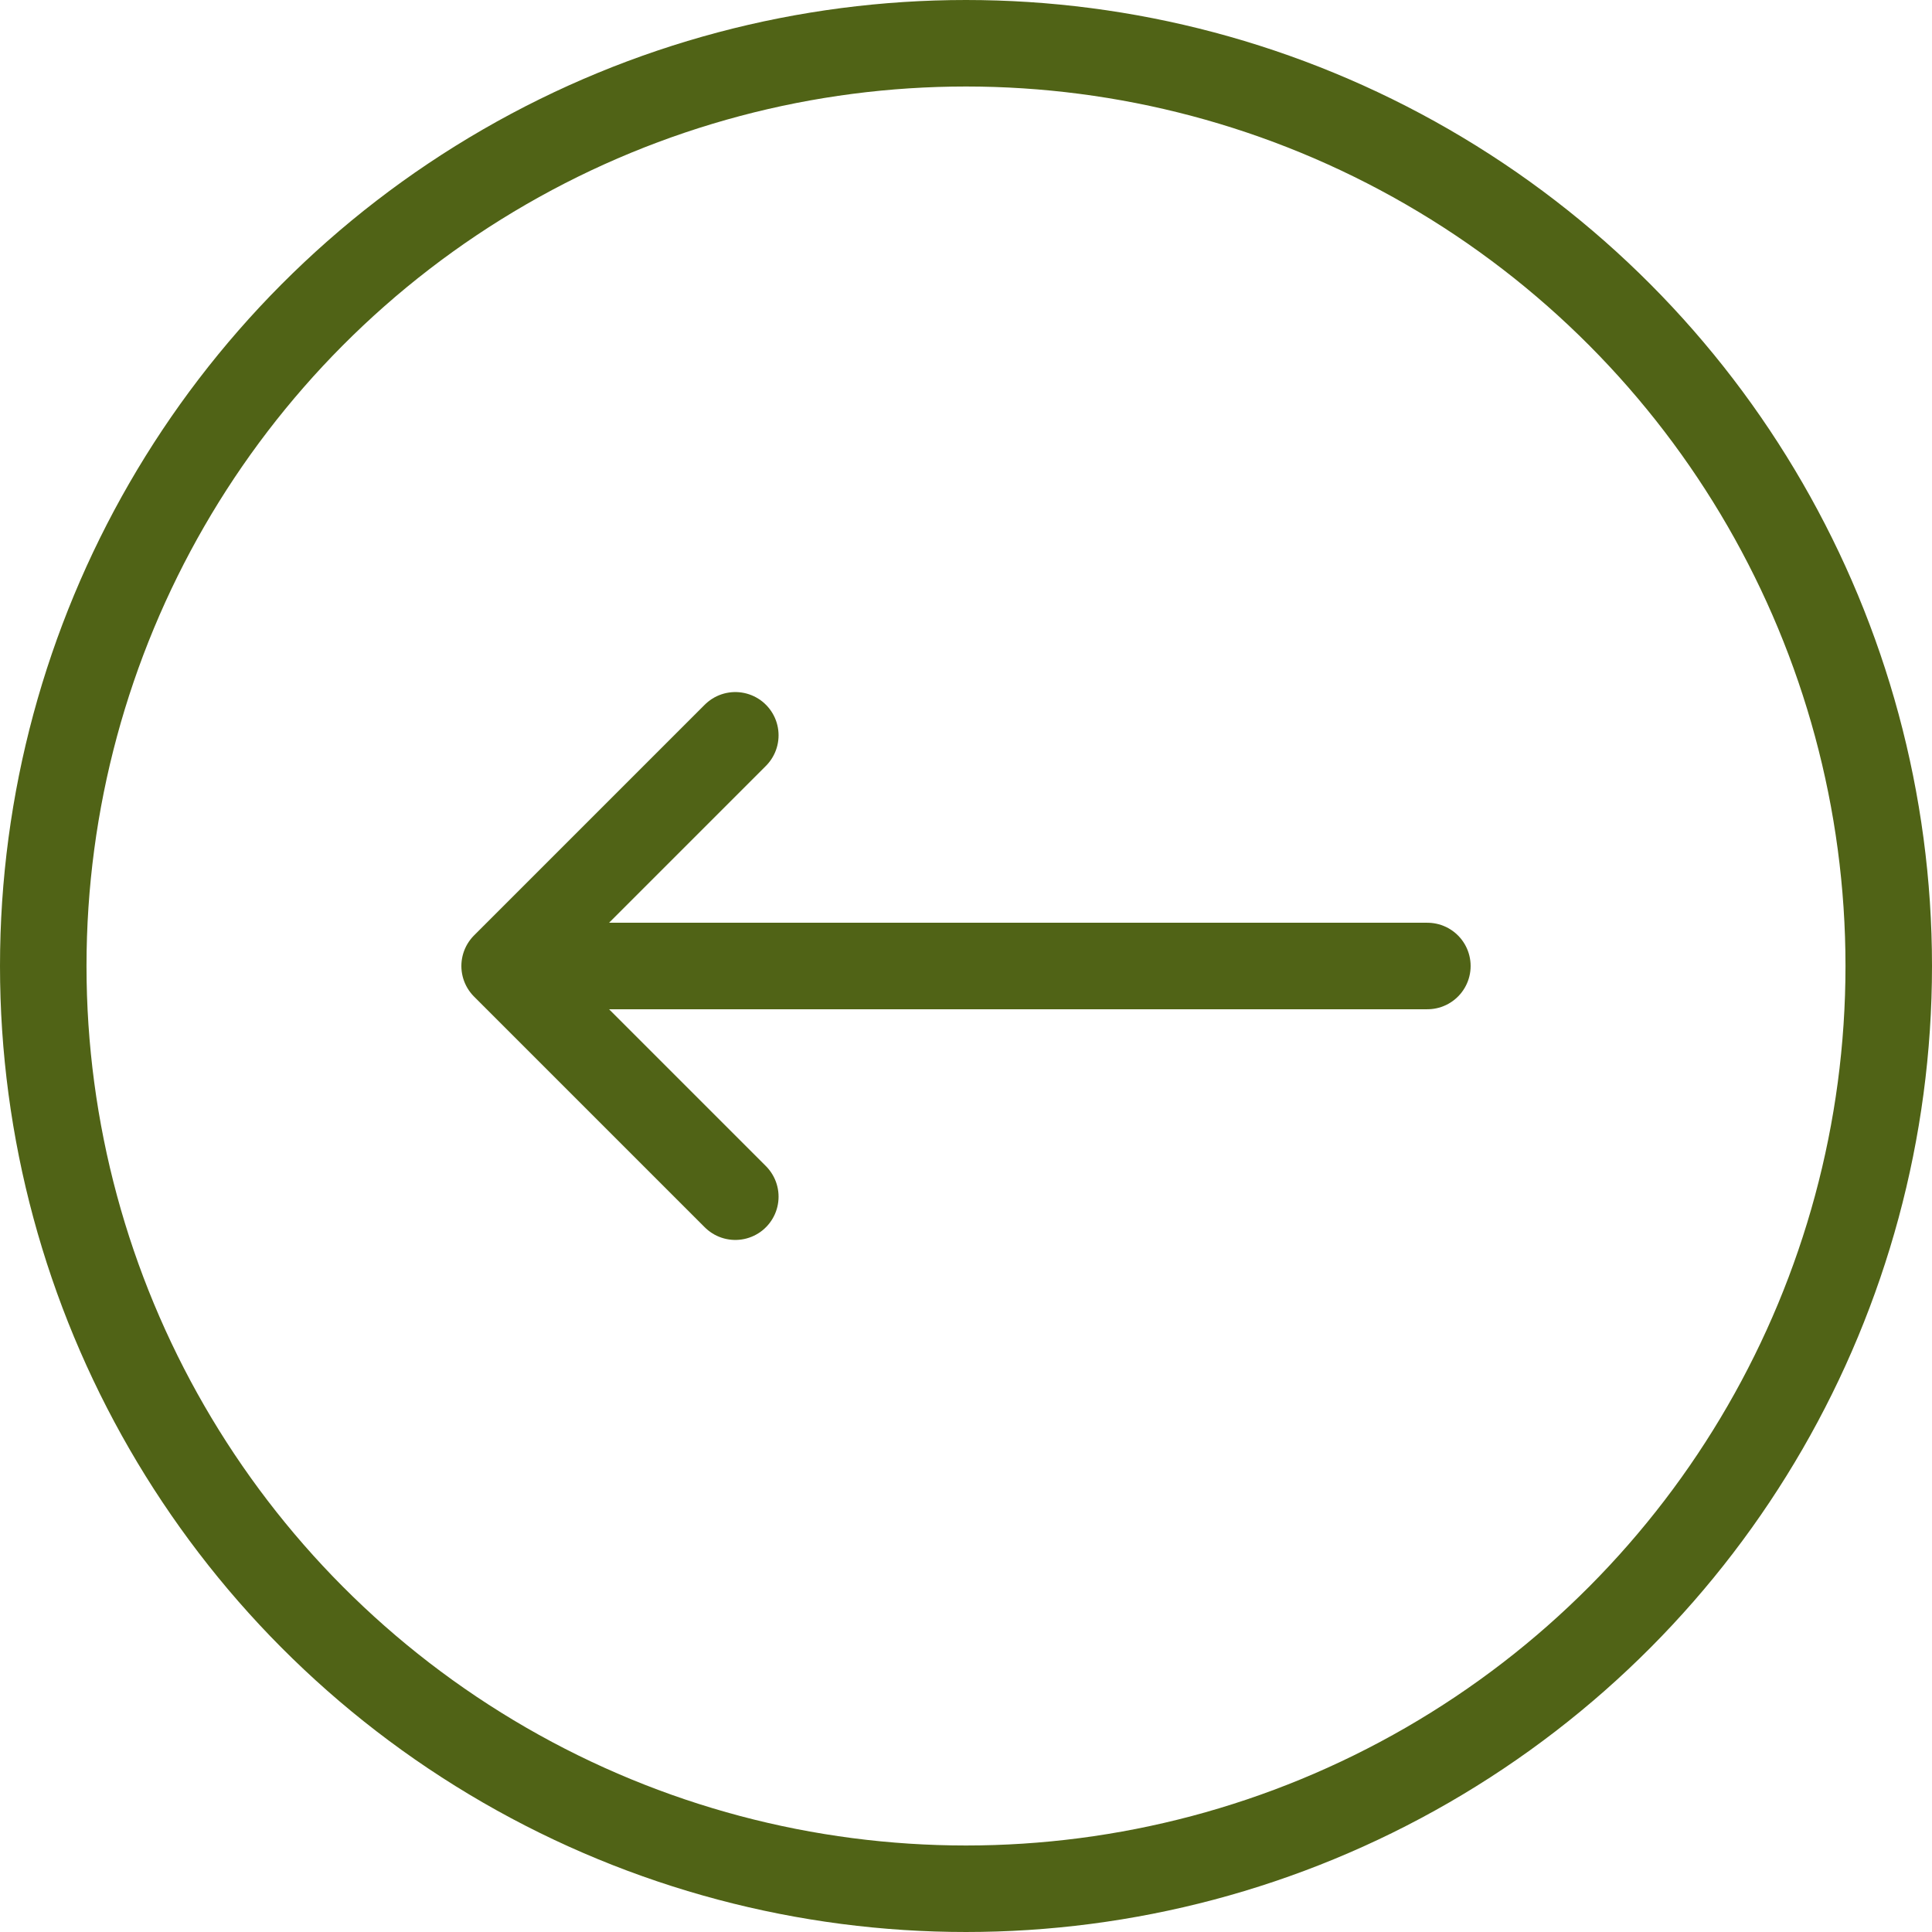
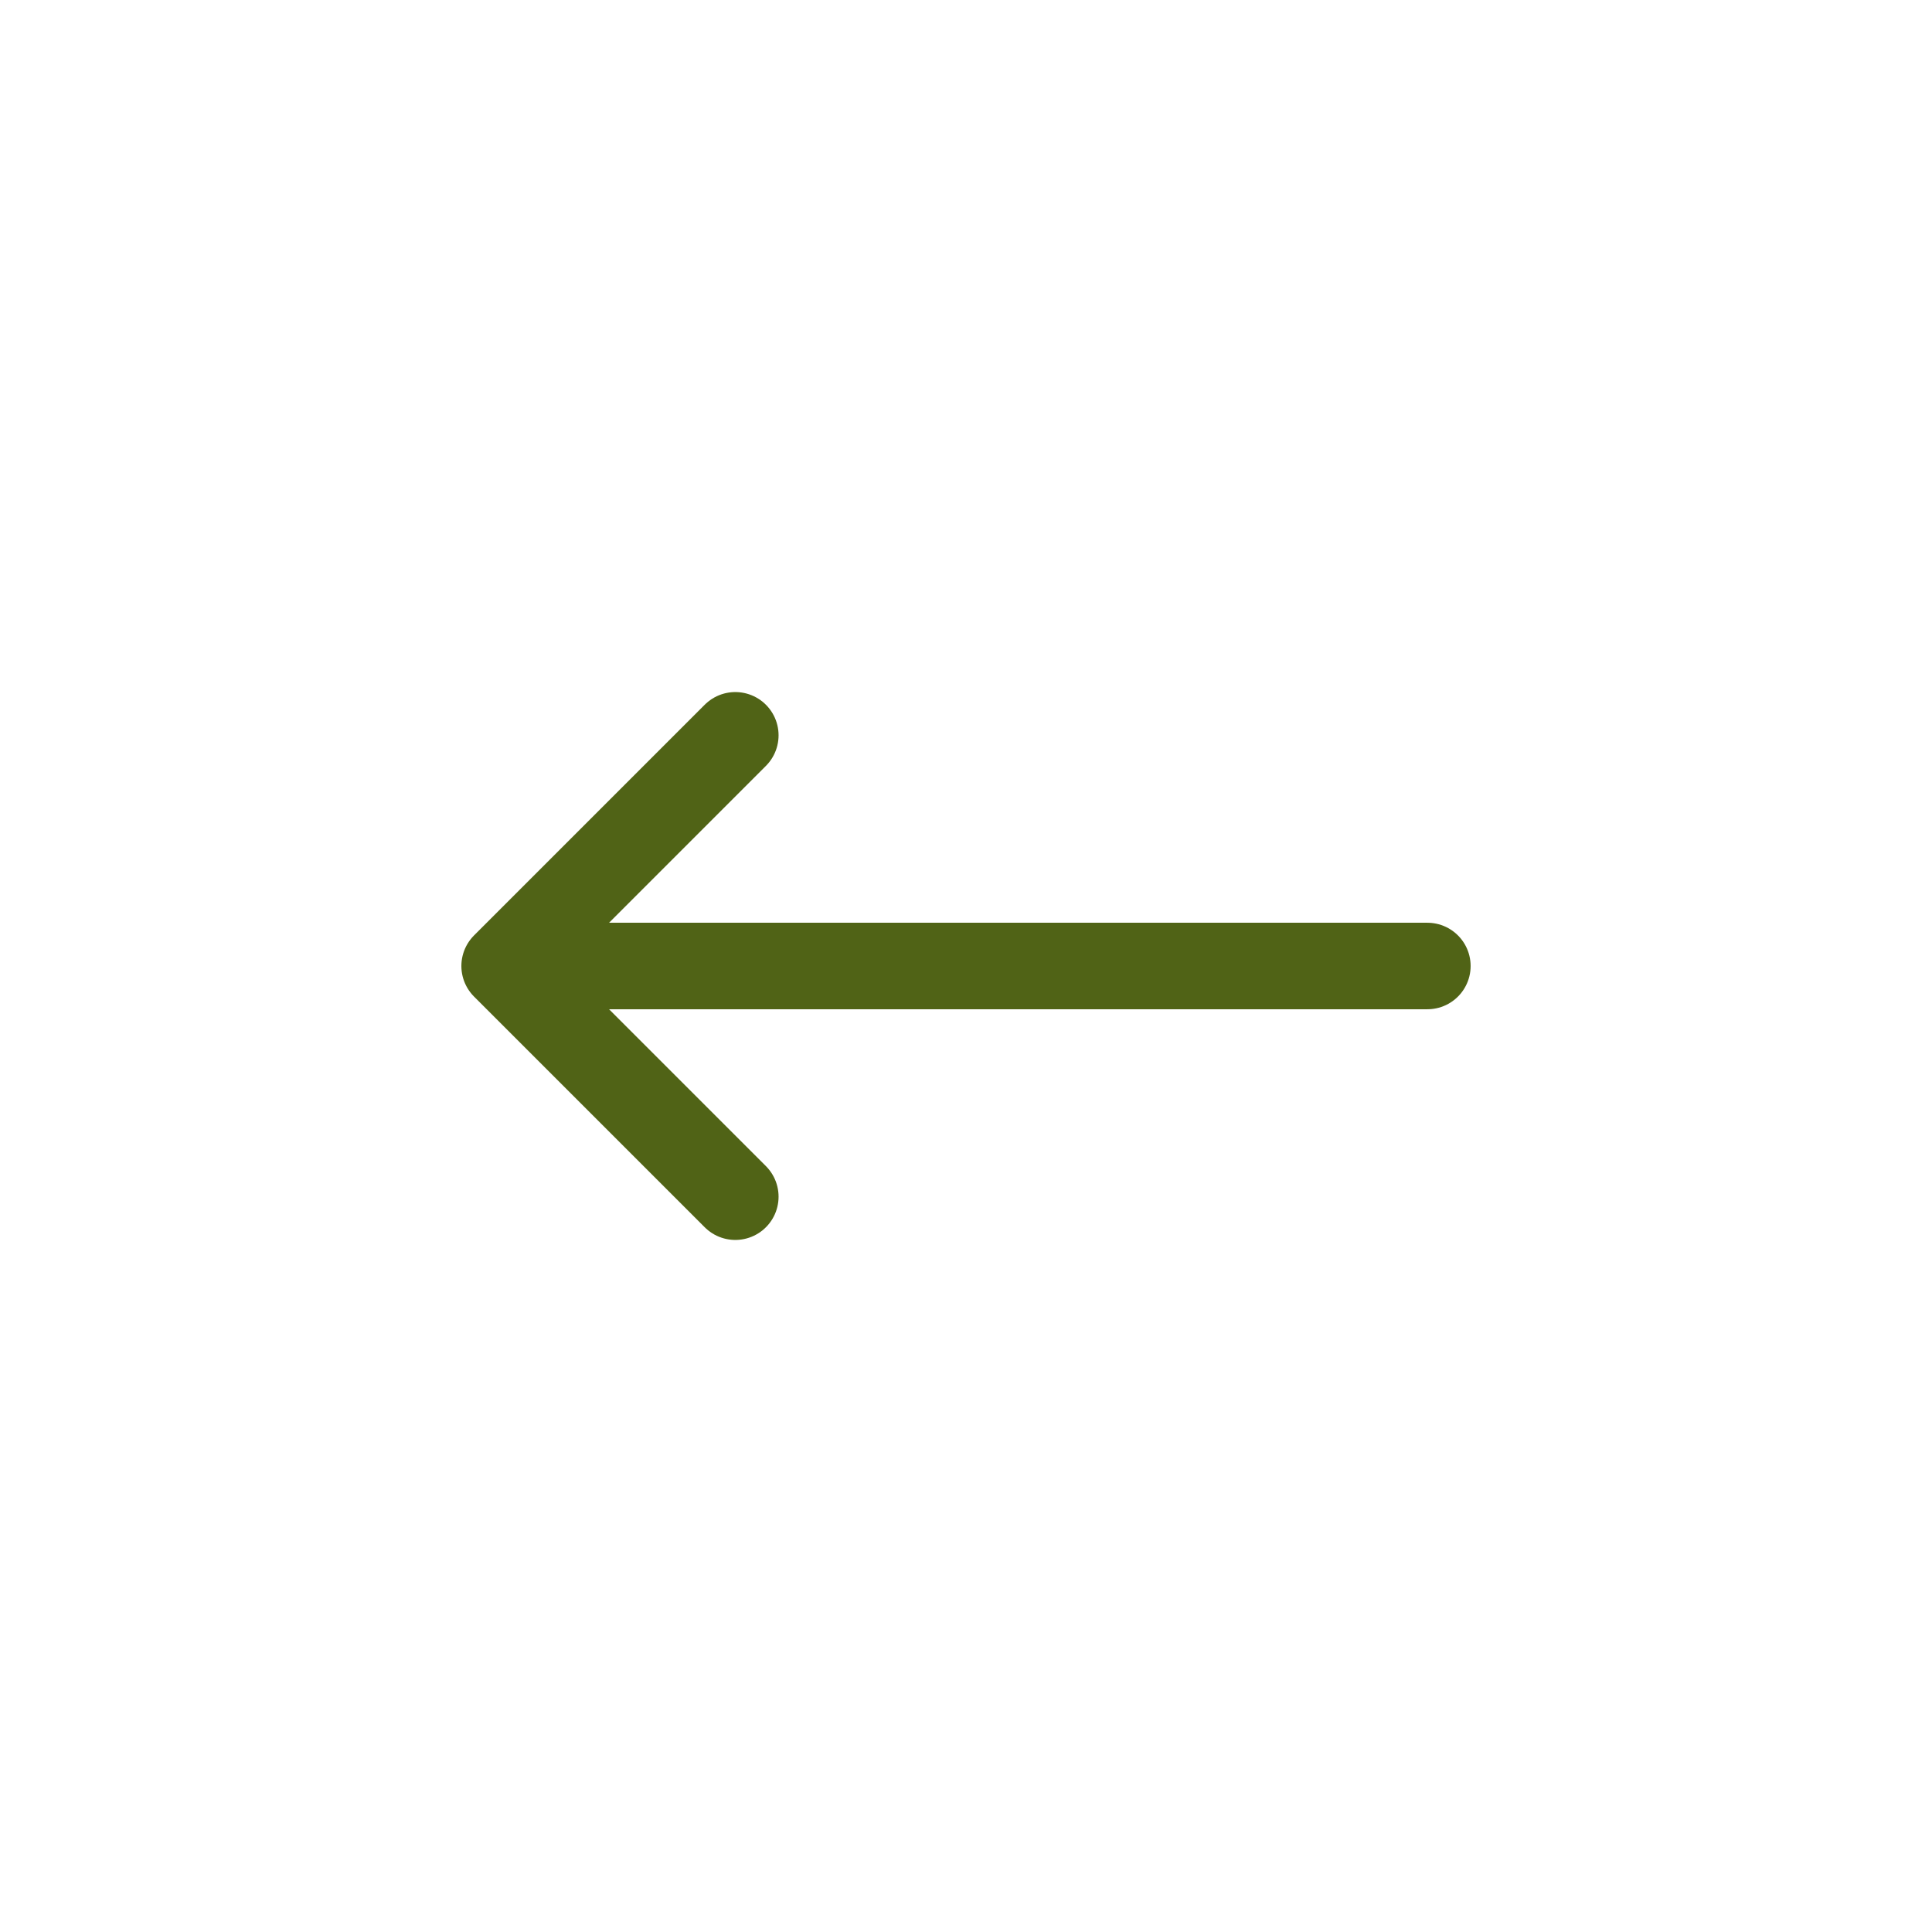
<svg xmlns="http://www.w3.org/2000/svg" width="33.5" height="33.5" viewBox="0 0 33.5 33.5">
  <g id="prev_arrow" transform="translate(0.75 0.75)">
-     <circle id="Ellipse_333" data-name="Ellipse 333" cx="16" cy="16" r="16" fill="none" stroke="#506316" stroke-linecap="round" stroke-linejoin="round" stroke-width="1.5" />
    <path id="Icon_akar-arrow-right" data-name="Icon akar-arrow-right" d="M12,6.5H-4m4-4-4,4,4,4" transform="translate(12 9.5)" fill="none" stroke="#506316" stroke-linecap="round" stroke-linejoin="round" stroke-width="1.5" />
  </g>
</svg>